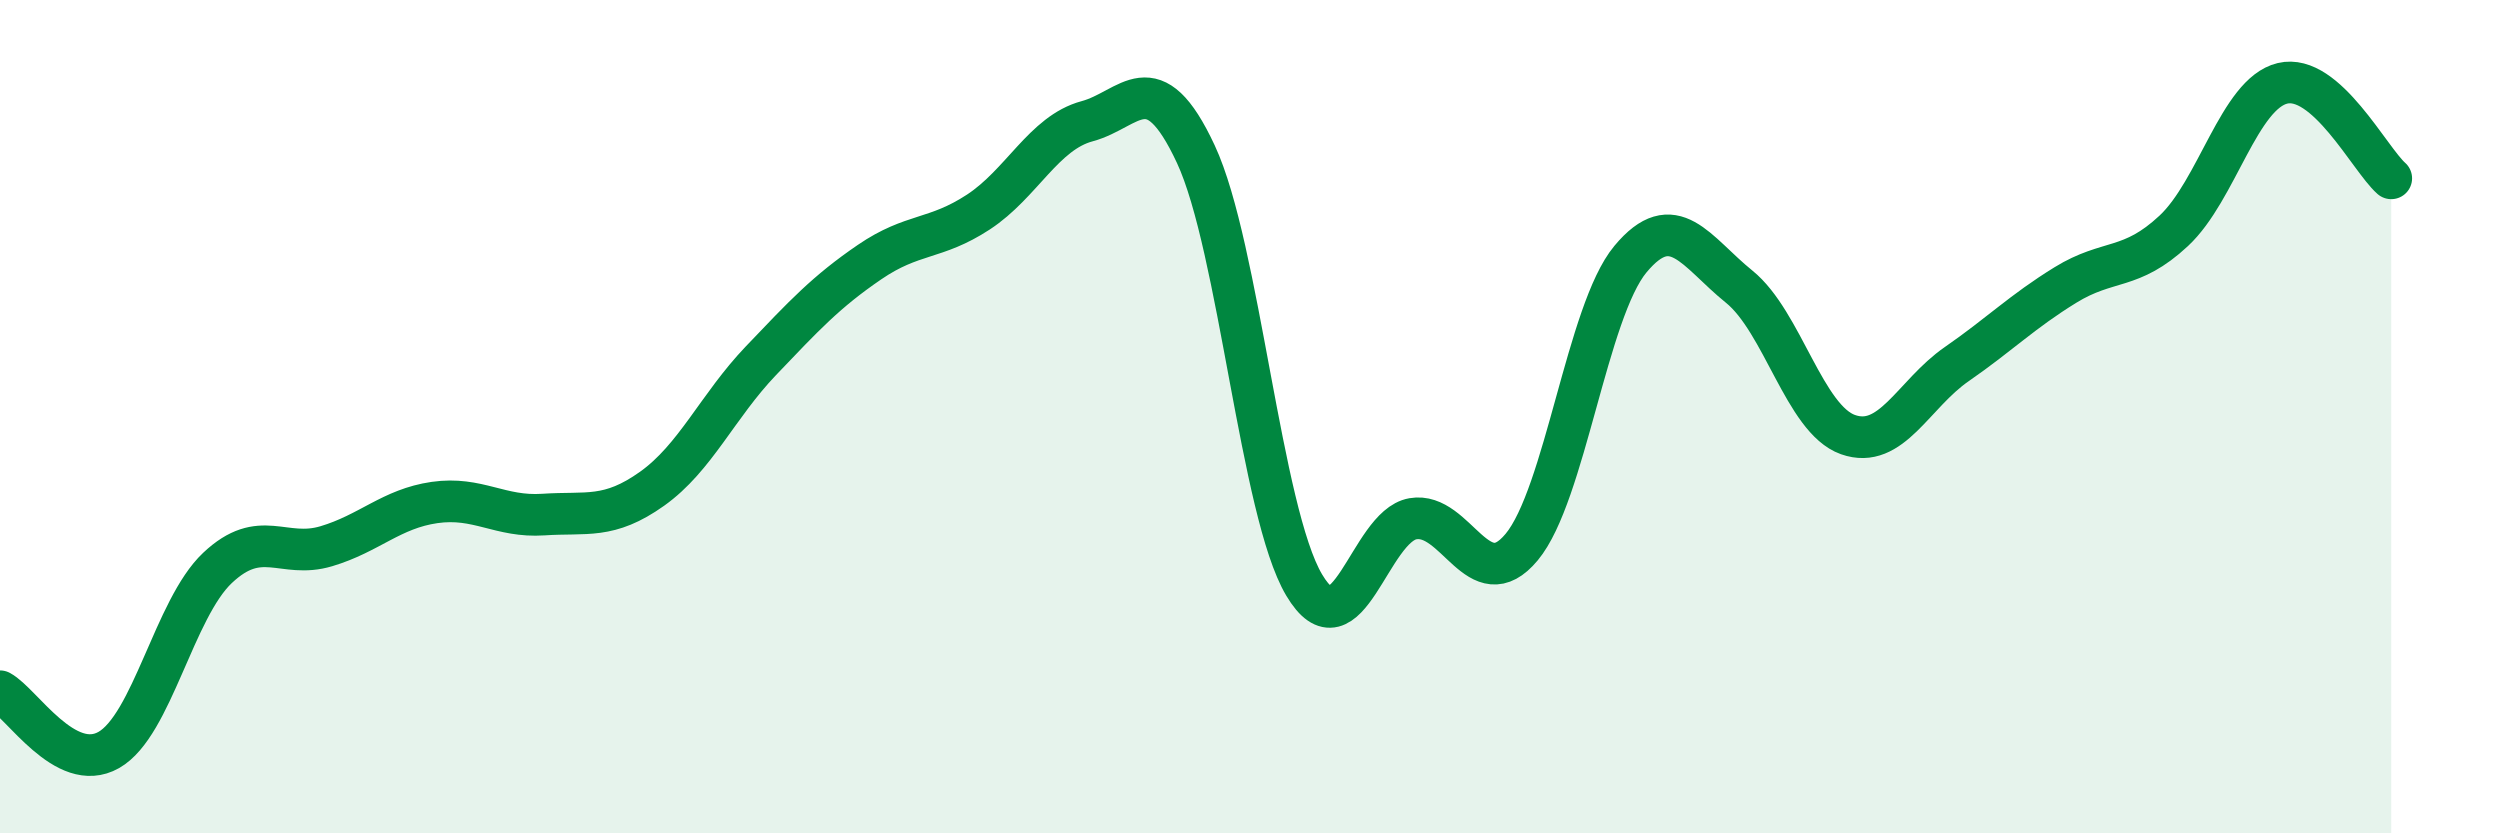
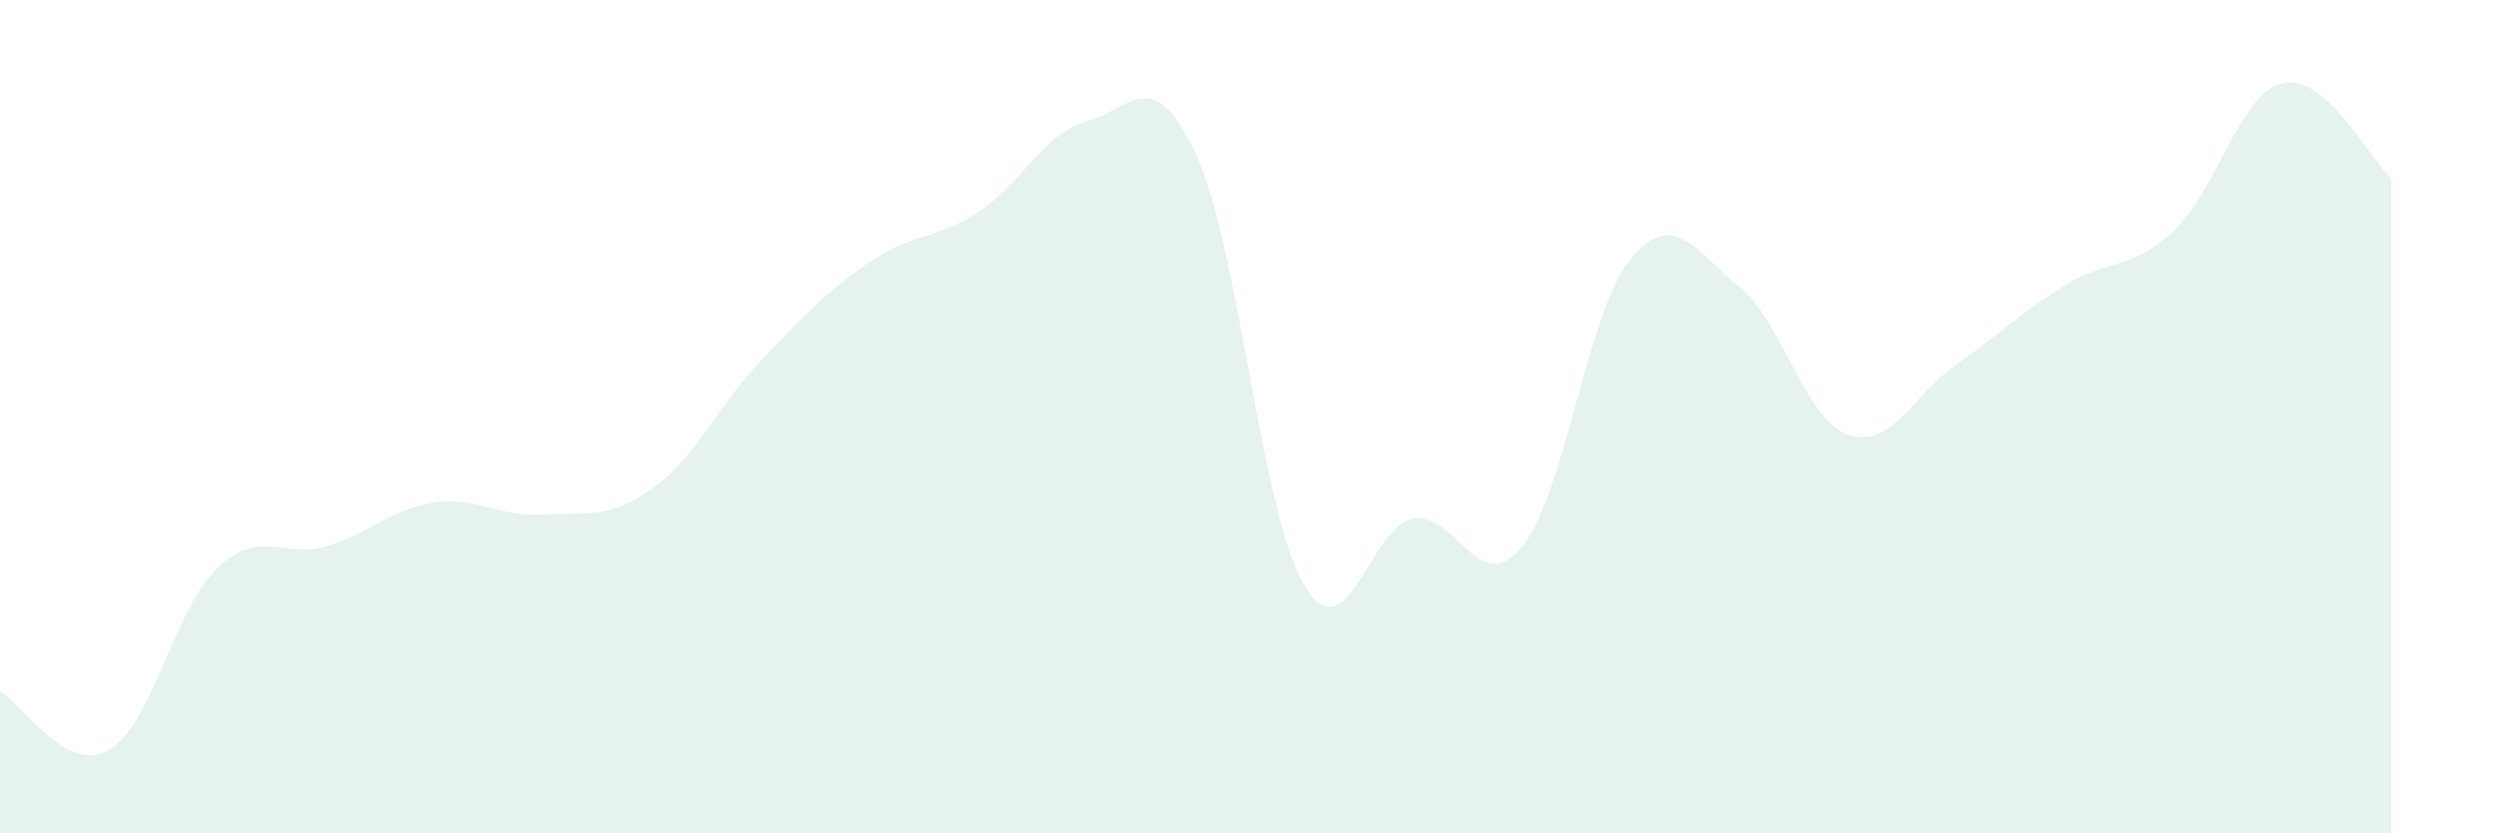
<svg xmlns="http://www.w3.org/2000/svg" width="60" height="20" viewBox="0 0 60 20">
  <path d="M 0,16.59 C 0.52,16.87 1.57,18.59 2.61,18 C 3.65,17.41 4.18,14.61 5.22,13.63 C 6.26,12.65 6.79,13.42 7.83,13.11 C 8.87,12.8 9.39,12.21 10.43,12.06 C 11.47,11.91 12,12.42 13.04,12.35 C 14.08,12.28 14.61,12.47 15.65,11.73 C 16.69,10.99 17.22,9.75 18.26,8.66 C 19.3,7.57 19.83,7 20.87,6.29 C 21.91,5.58 22.44,5.77 23.48,5.09 C 24.52,4.41 25.05,3.19 26.09,2.91 C 27.13,2.63 27.66,1.47 28.7,3.7 C 29.74,5.93 30.26,12.29 31.3,14.04 C 32.34,15.79 32.87,12.63 33.91,12.45 C 34.95,12.27 35.48,14.38 36.52,13.13 C 37.56,11.88 38.09,7.47 39.13,6.22 C 40.17,4.97 40.7,6.04 41.74,6.88 C 42.78,7.72 43.31,10.06 44.35,10.43 C 45.39,10.8 45.92,9.46 46.96,8.74 C 48,8.02 48.53,7.48 49.57,6.84 C 50.61,6.2 51.13,6.51 52.17,5.54 C 53.21,4.57 53.74,2.25 54.78,2 C 55.82,1.75 56.87,3.82 57.39,4.28L57.39 20L0 20Z" fill="#008740" opacity="0.1" stroke-linecap="round" stroke-linejoin="round" />
-   <path d="M 0,16.59 C 0.52,16.87 1.57,18.59 2.61,18 C 3.65,17.41 4.18,14.61 5.22,13.63 C 6.26,12.65 6.79,13.42 7.83,13.11 C 8.87,12.8 9.39,12.21 10.43,12.06 C 11.47,11.91 12,12.42 13.04,12.35 C 14.08,12.28 14.61,12.47 15.65,11.73 C 16.69,10.99 17.22,9.75 18.26,8.66 C 19.3,7.57 19.83,7 20.87,6.29 C 21.91,5.58 22.44,5.77 23.48,5.09 C 24.52,4.41 25.05,3.19 26.09,2.91 C 27.13,2.63 27.66,1.47 28.7,3.7 C 29.74,5.93 30.26,12.29 31.3,14.04 C 32.34,15.79 32.87,12.63 33.91,12.45 C 34.95,12.27 35.48,14.38 36.52,13.13 C 37.56,11.88 38.09,7.47 39.13,6.22 C 40.17,4.97 40.7,6.04 41.74,6.88 C 42.78,7.72 43.31,10.06 44.35,10.43 C 45.39,10.8 45.92,9.46 46.96,8.74 C 48,8.02 48.53,7.48 49.57,6.84 C 50.61,6.2 51.13,6.51 52.17,5.54 C 53.21,4.57 53.74,2.25 54.78,2 C 55.82,1.75 56.87,3.82 57.39,4.28" stroke="#008740" stroke-width="1" fill="none" stroke-linecap="round" stroke-linejoin="round" />
</svg>